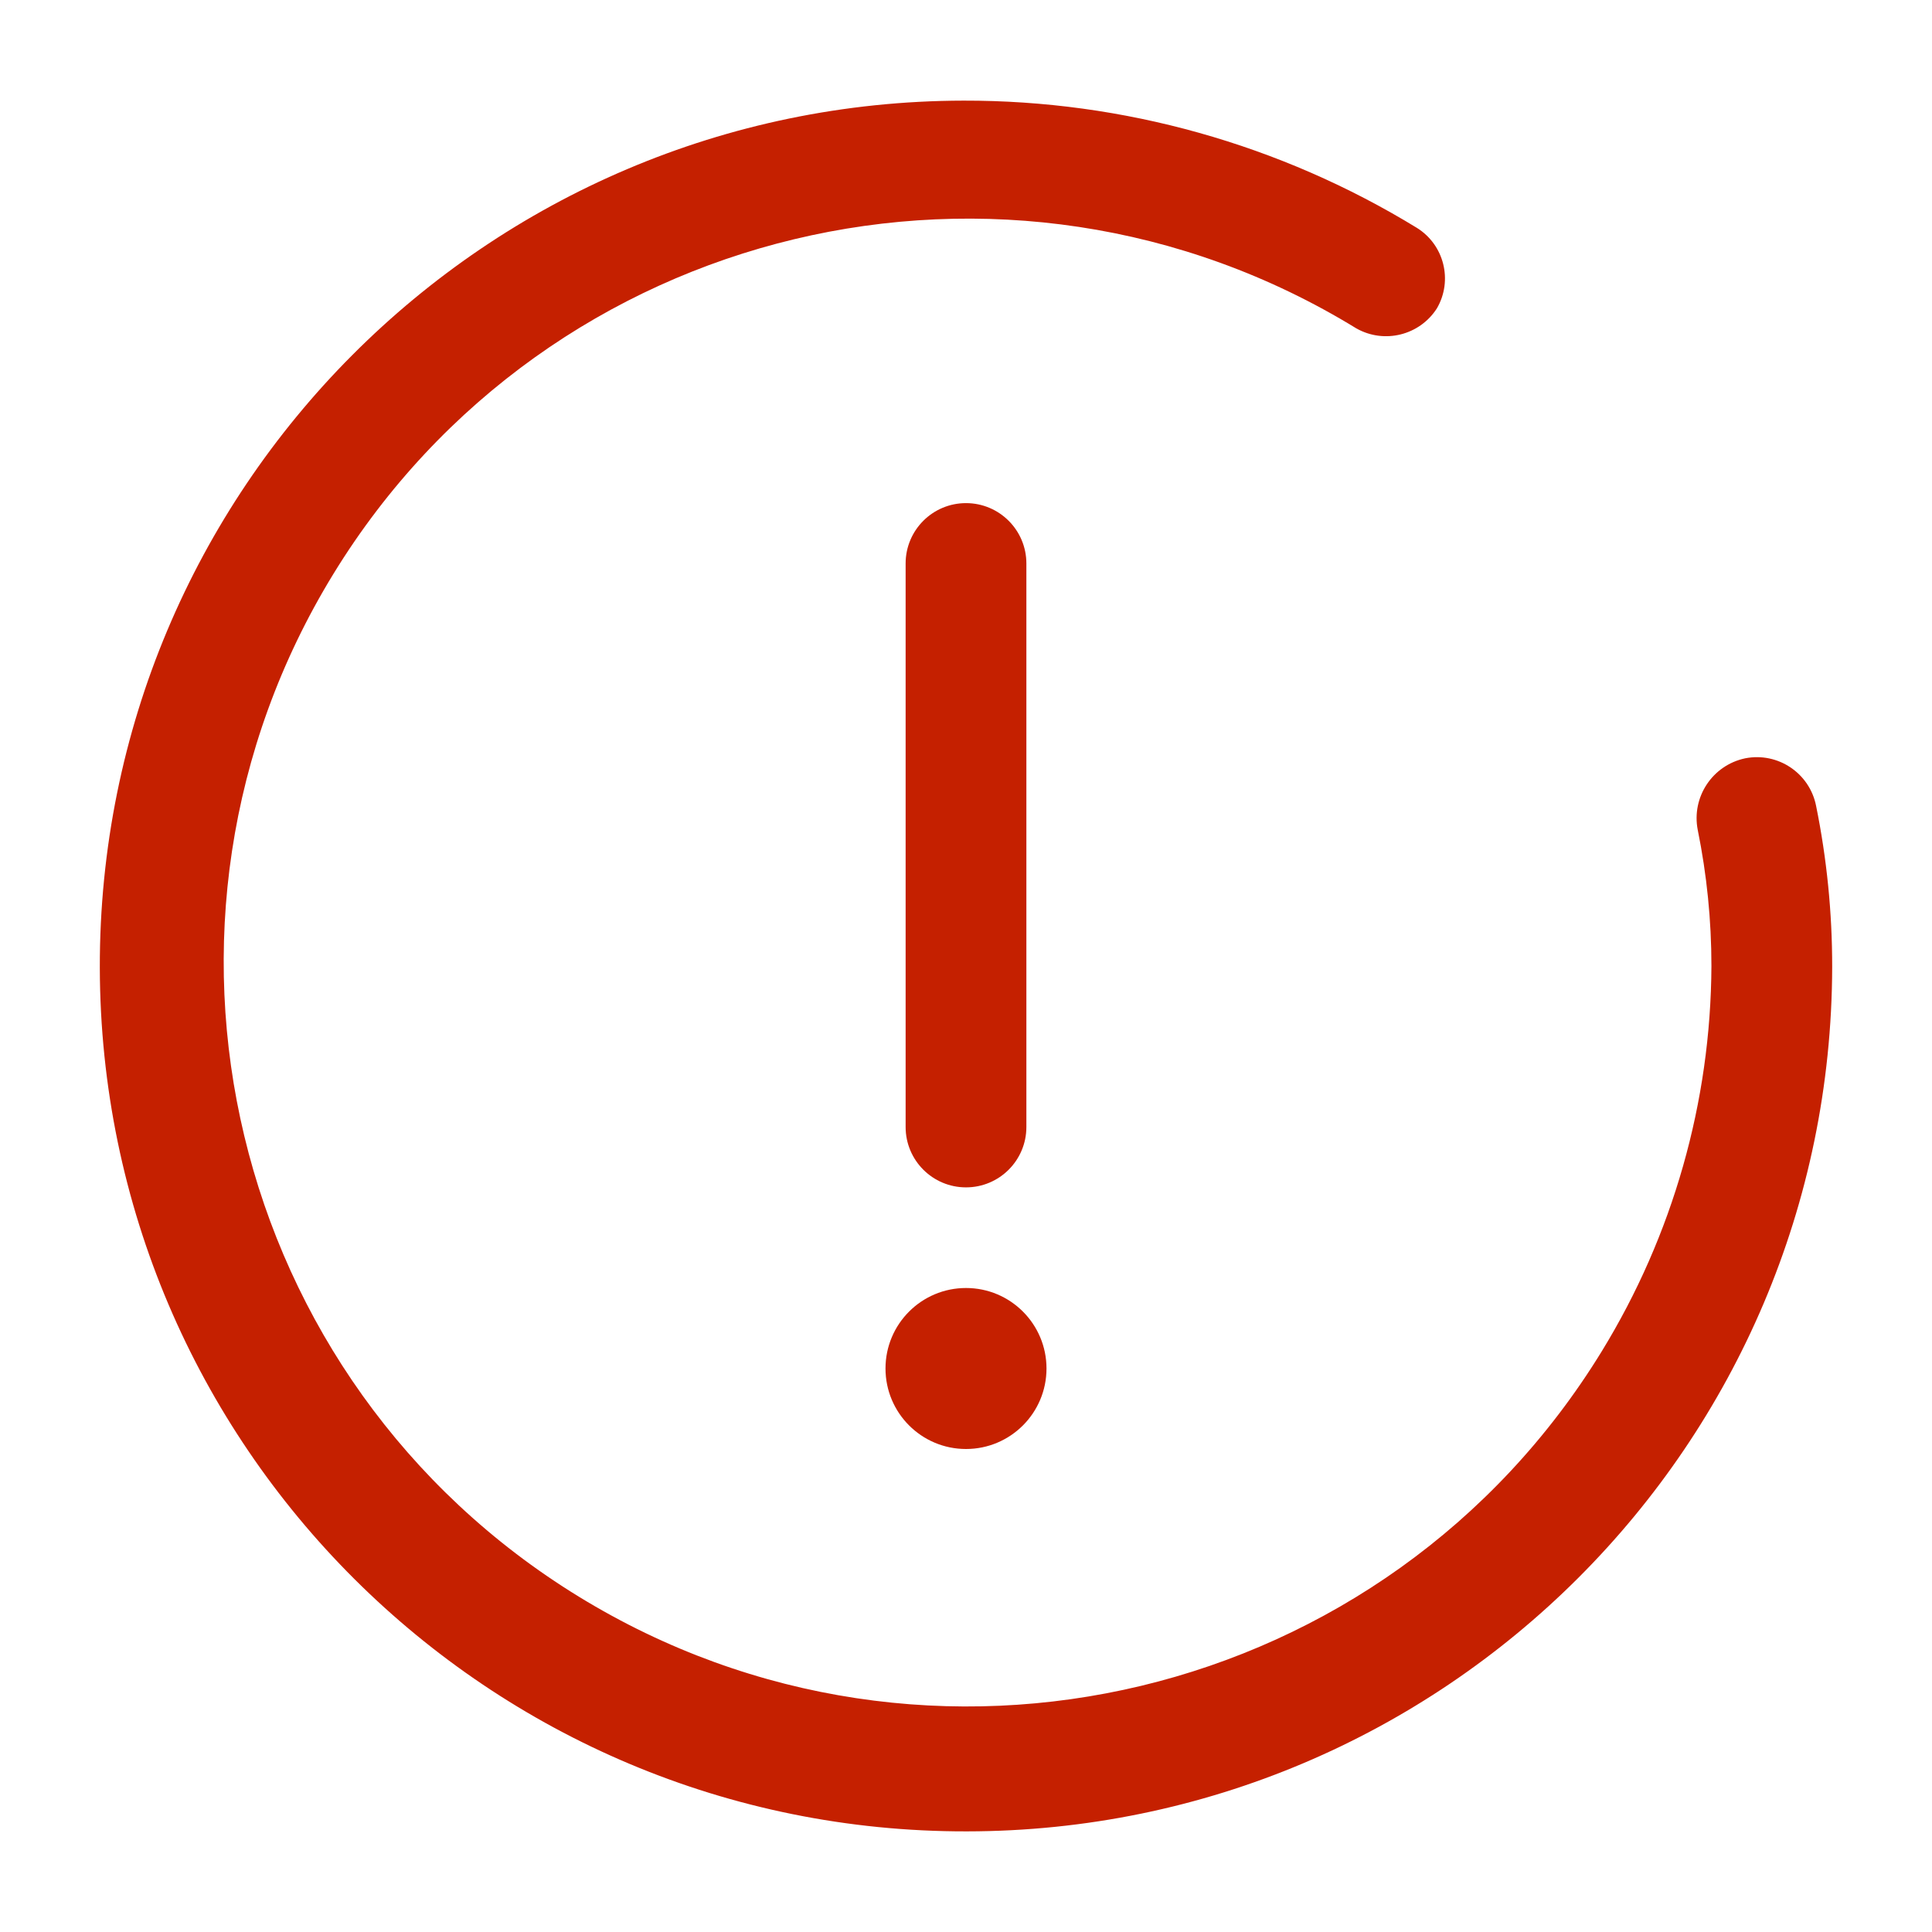
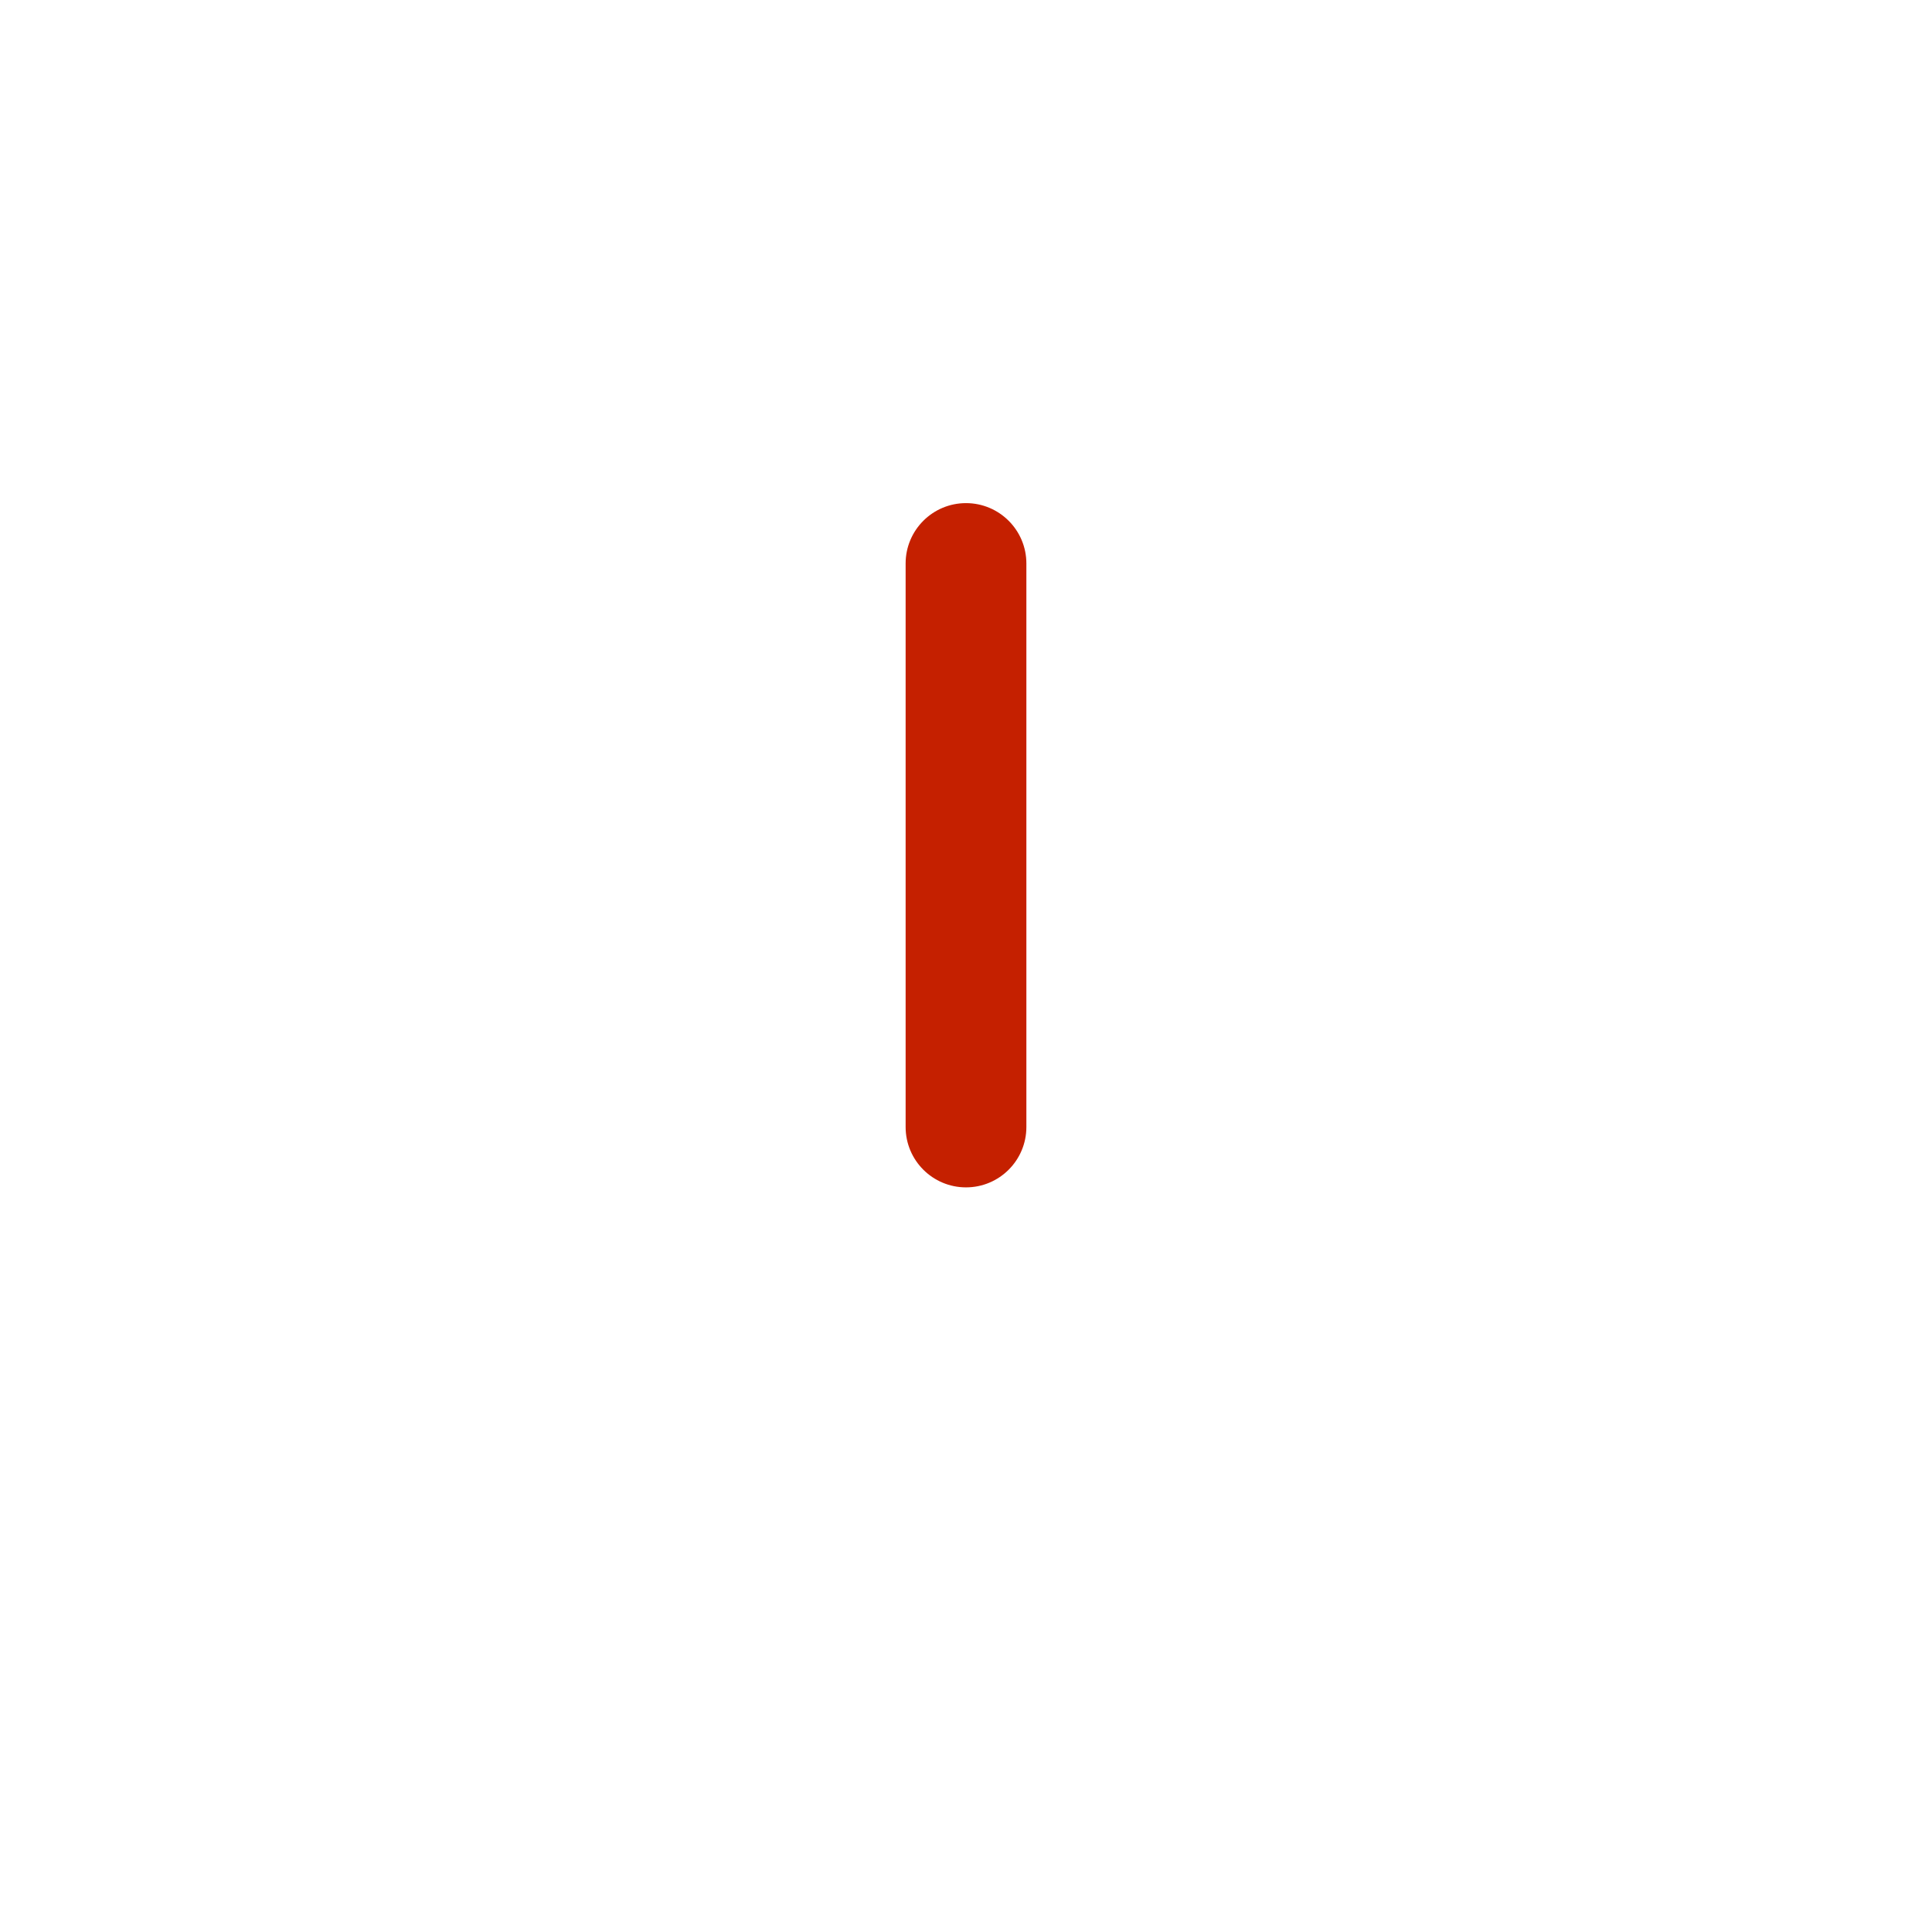
<svg xmlns="http://www.w3.org/2000/svg" version="1.1" id="Layer_1" x="0px" y="0px" width="512px" height="512px" viewBox="0 0 512 512" enable-background="new 0 0 512 512" xml:space="preserve">
  <g>
-     <circle fill="#C52000" cx="256" cy="362.667" r="21.333" />
    <path fill="#C52000" d="M240,298.666c0,8.837,7.164,16,16,16c8.836,0,16-7.163,16-16H240z M272,149.333c0-8.836-7.164-16-16-16   c-8.836,0-16,7.164-16,16H272z M272,298.666V149.333h-32v149.333H272z" />
  </g>
  <g id="Line">
-     <path fill="#C52000" d="M256.215,485.333C129.558,485.57,26.69,383.086,26.453,256.43C26.216,129.772,128.7,26.904,255.357,26.667   c42.382-0.079,83.957,11.588,120.11,33.706c7.253,4.5,9.615,13.95,5.334,21.333c-4.569,7.157-13.934,9.498-21.334,5.333   c-92.81-56.906-214.177-27.801-271.083,65.008c-56.907,92.809-27.802,214.178,65.008,271.083   c92.809,56.906,214.178,27.802,271.084-65.008c18.849-30.741,28.904-66.064,29.071-102.124   c-0.002-12.109-1.217-24.187-3.626-36.053c-1.706-8.707,3.902-17.168,12.586-18.987c8.658-1.698,17.057,3.933,18.773,12.587   c2.852,14.043,4.281,28.337,4.267,42.666C485.313,382.738,382.74,485.216,256.215,485.333z" />
-   </g>
+     </g>
</svg>